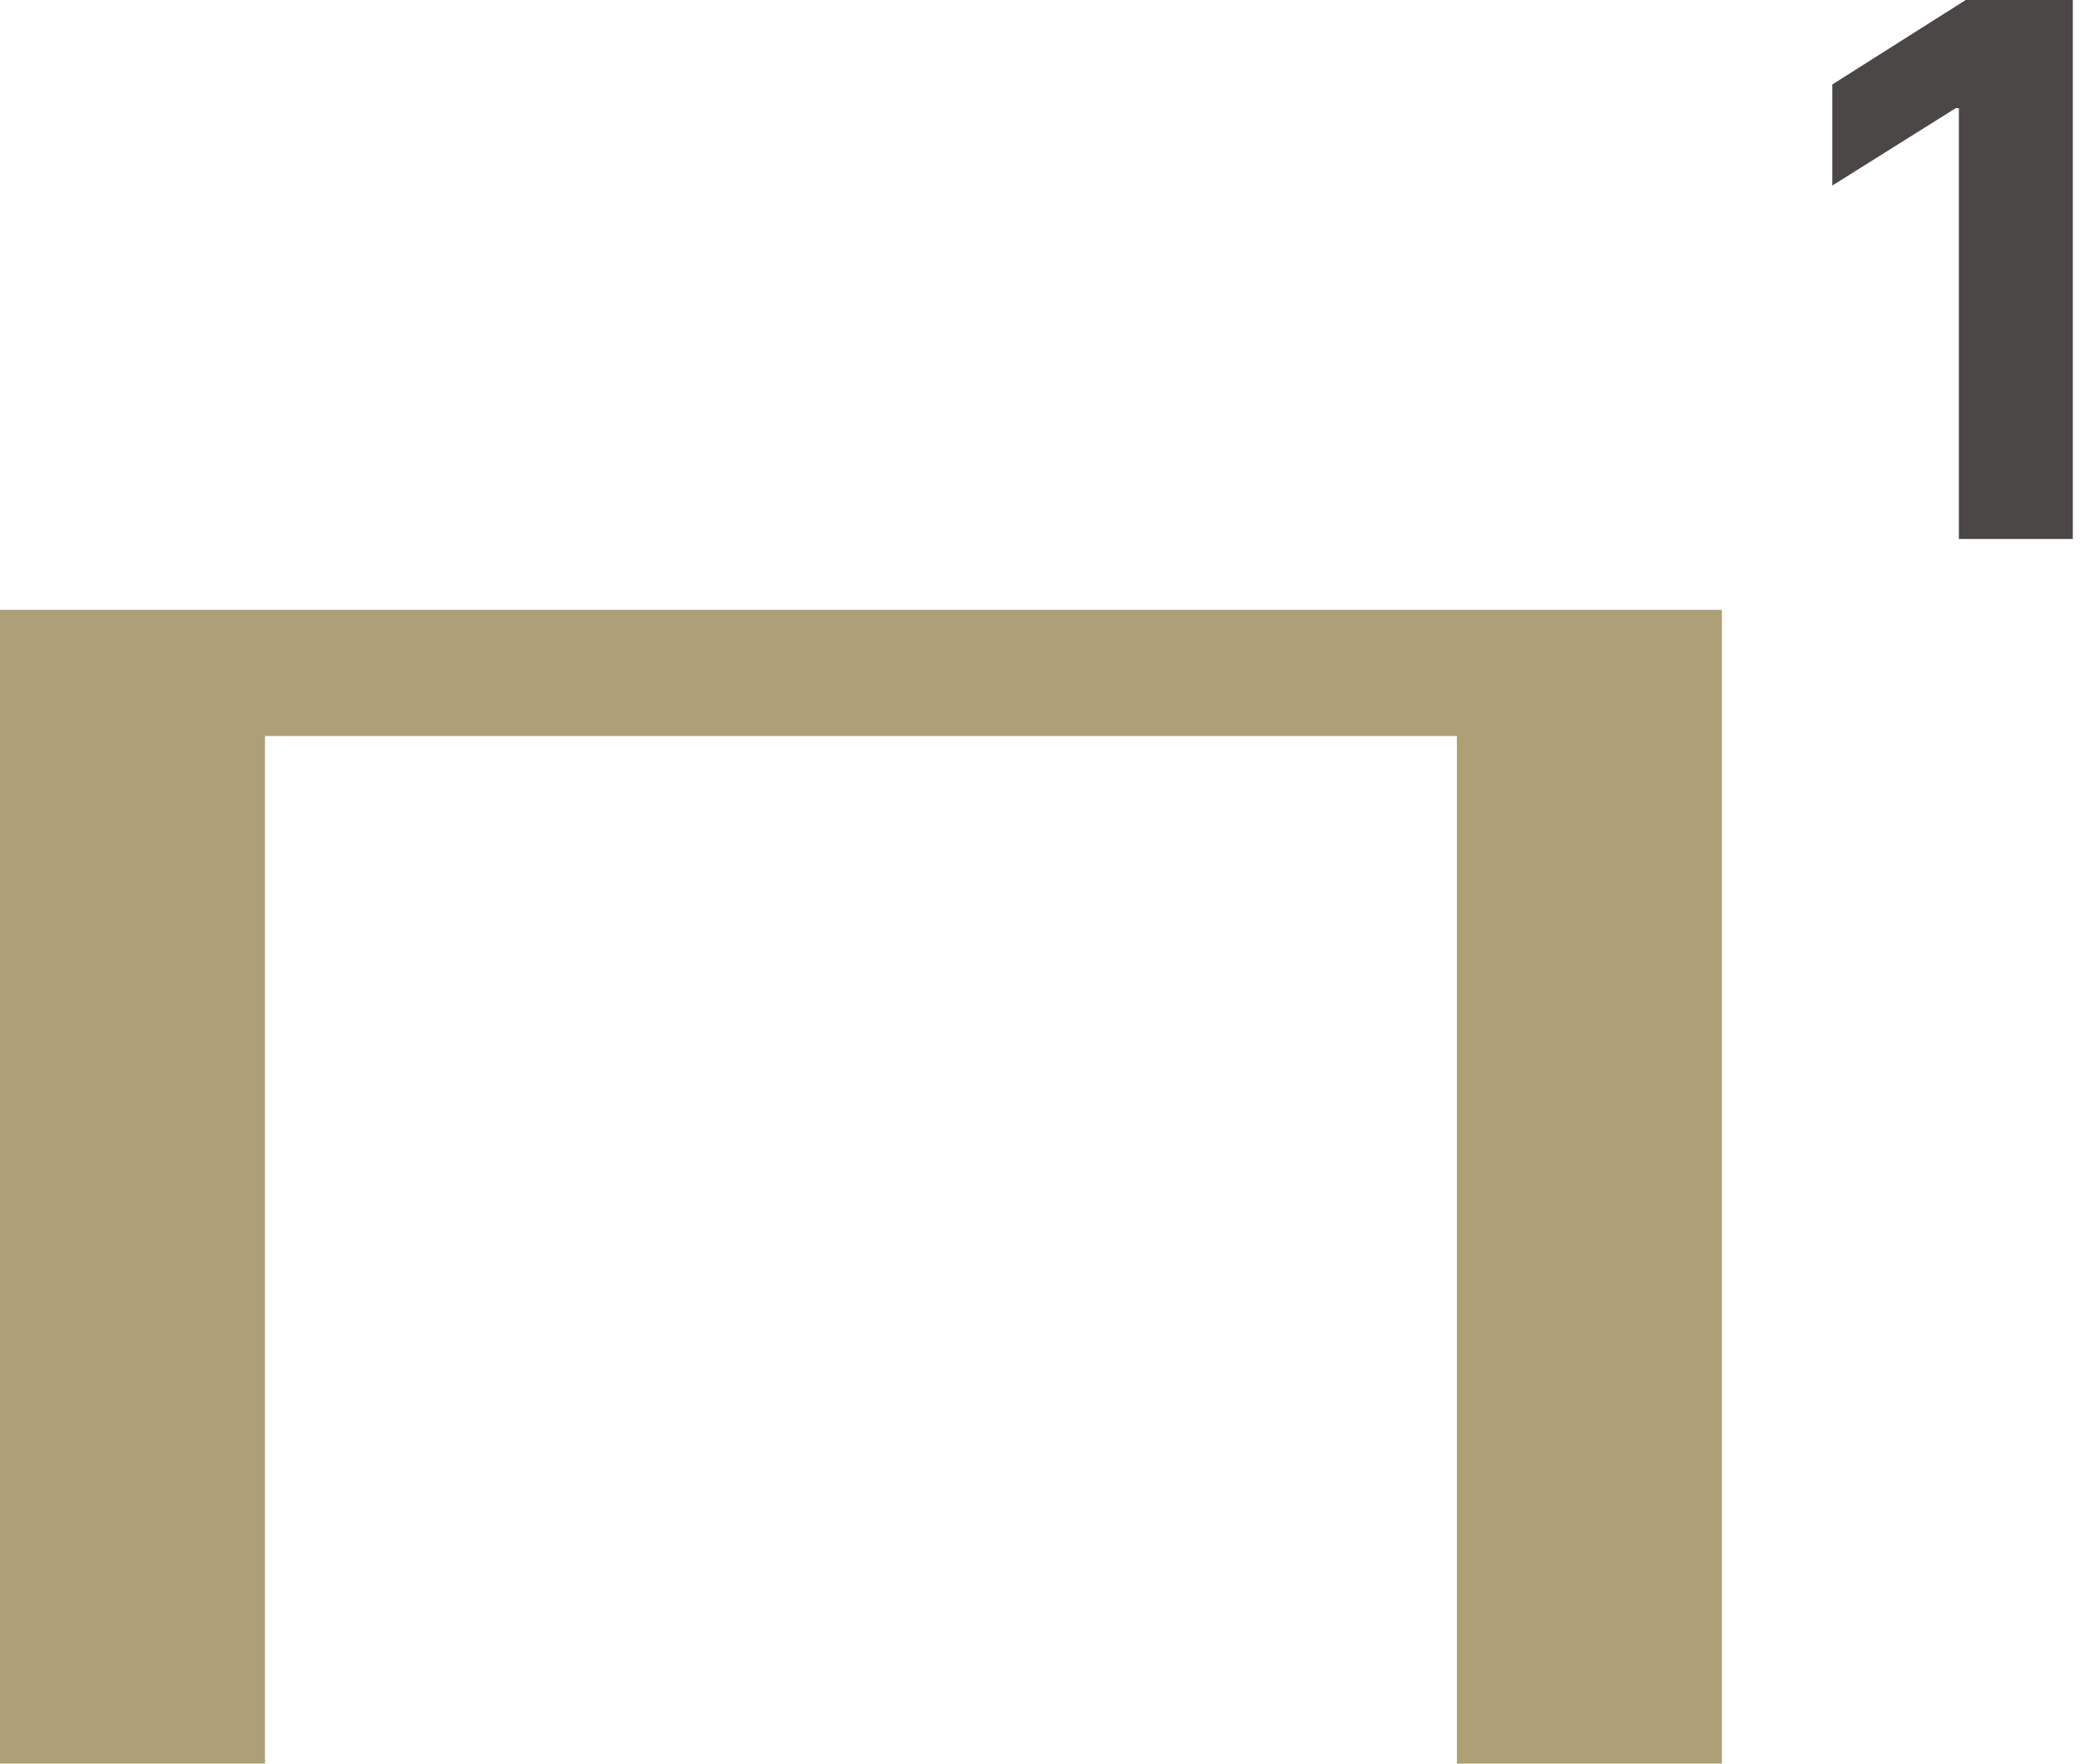
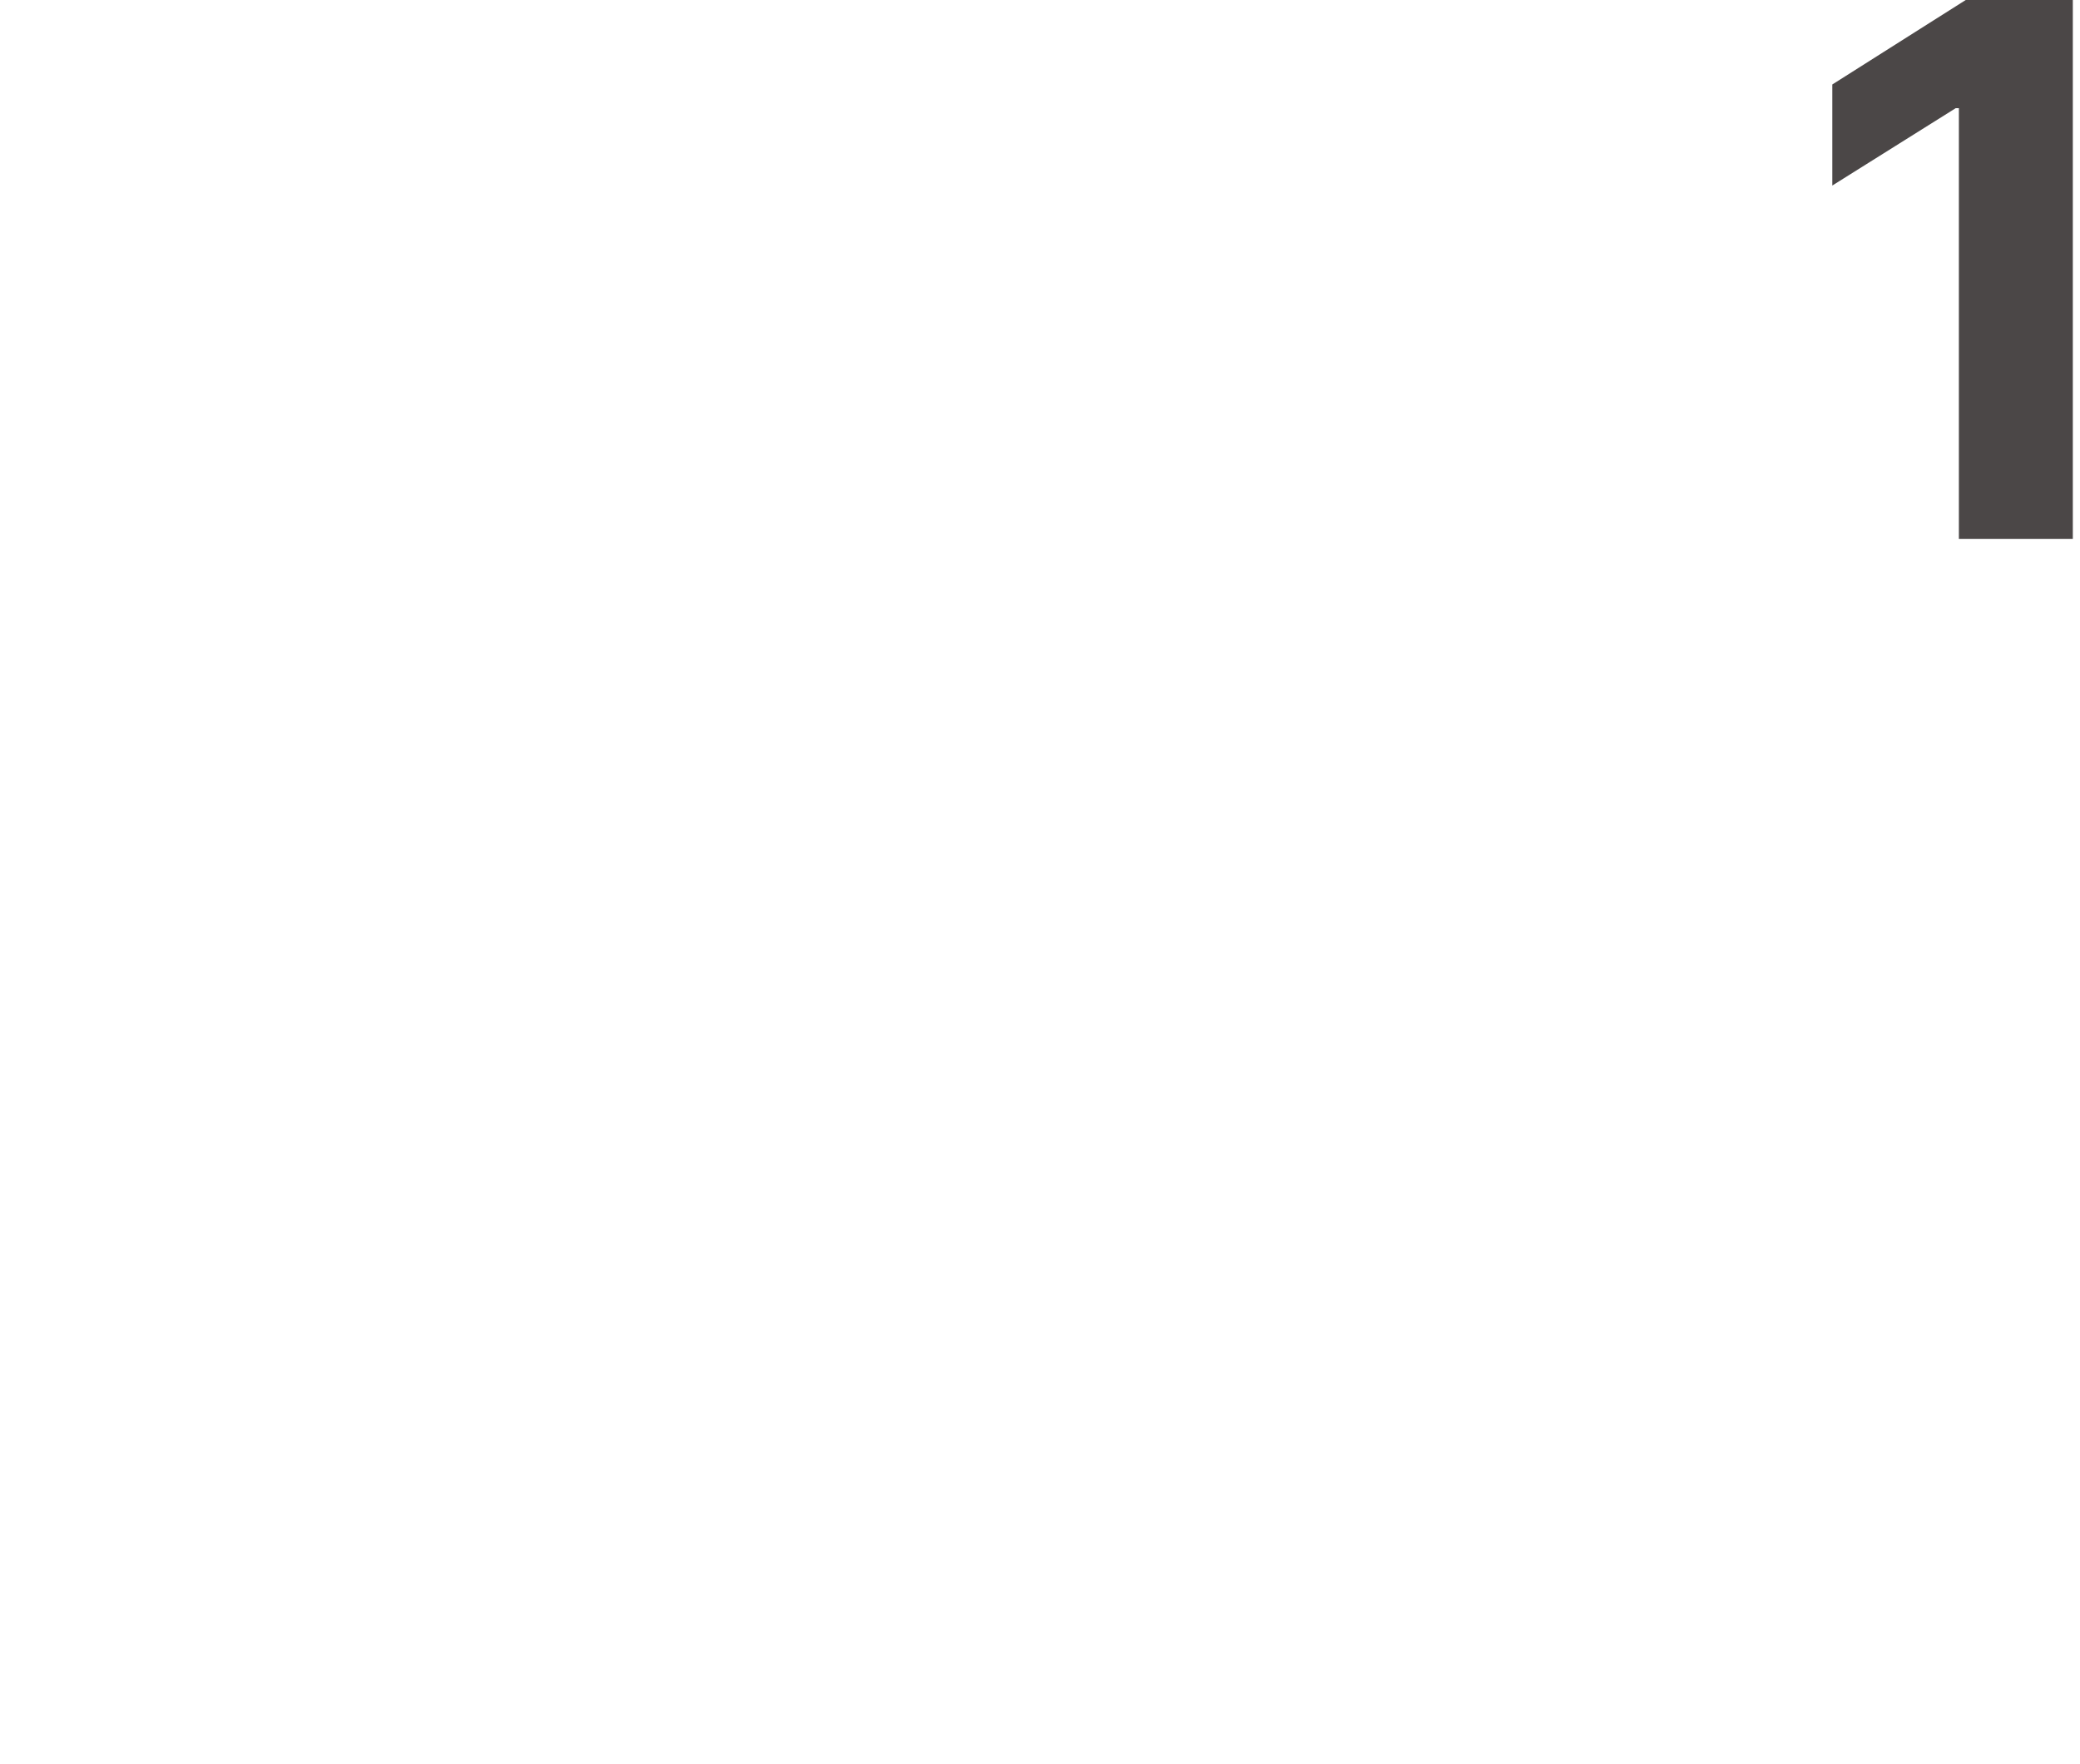
<svg xmlns="http://www.w3.org/2000/svg" width="138" height="117" viewBox="0 0 138 117" fill="none">
-   <path d="M0 117V40.455H114.241V117H96.658V48.827H17.583V117H0Z" fill="#ADA076" />
-   <path d="M137.524 0V35.756H129.964V7.176H129.754L121.566 12.309V5.604L130.418 0H137.524Z" fill="#4B4747" />
+   <path d="M137.524 0V35.756H129.964V7.176H129.754L121.566 12.309V5.604L130.418 0Z" fill="#4B4747" />
</svg>